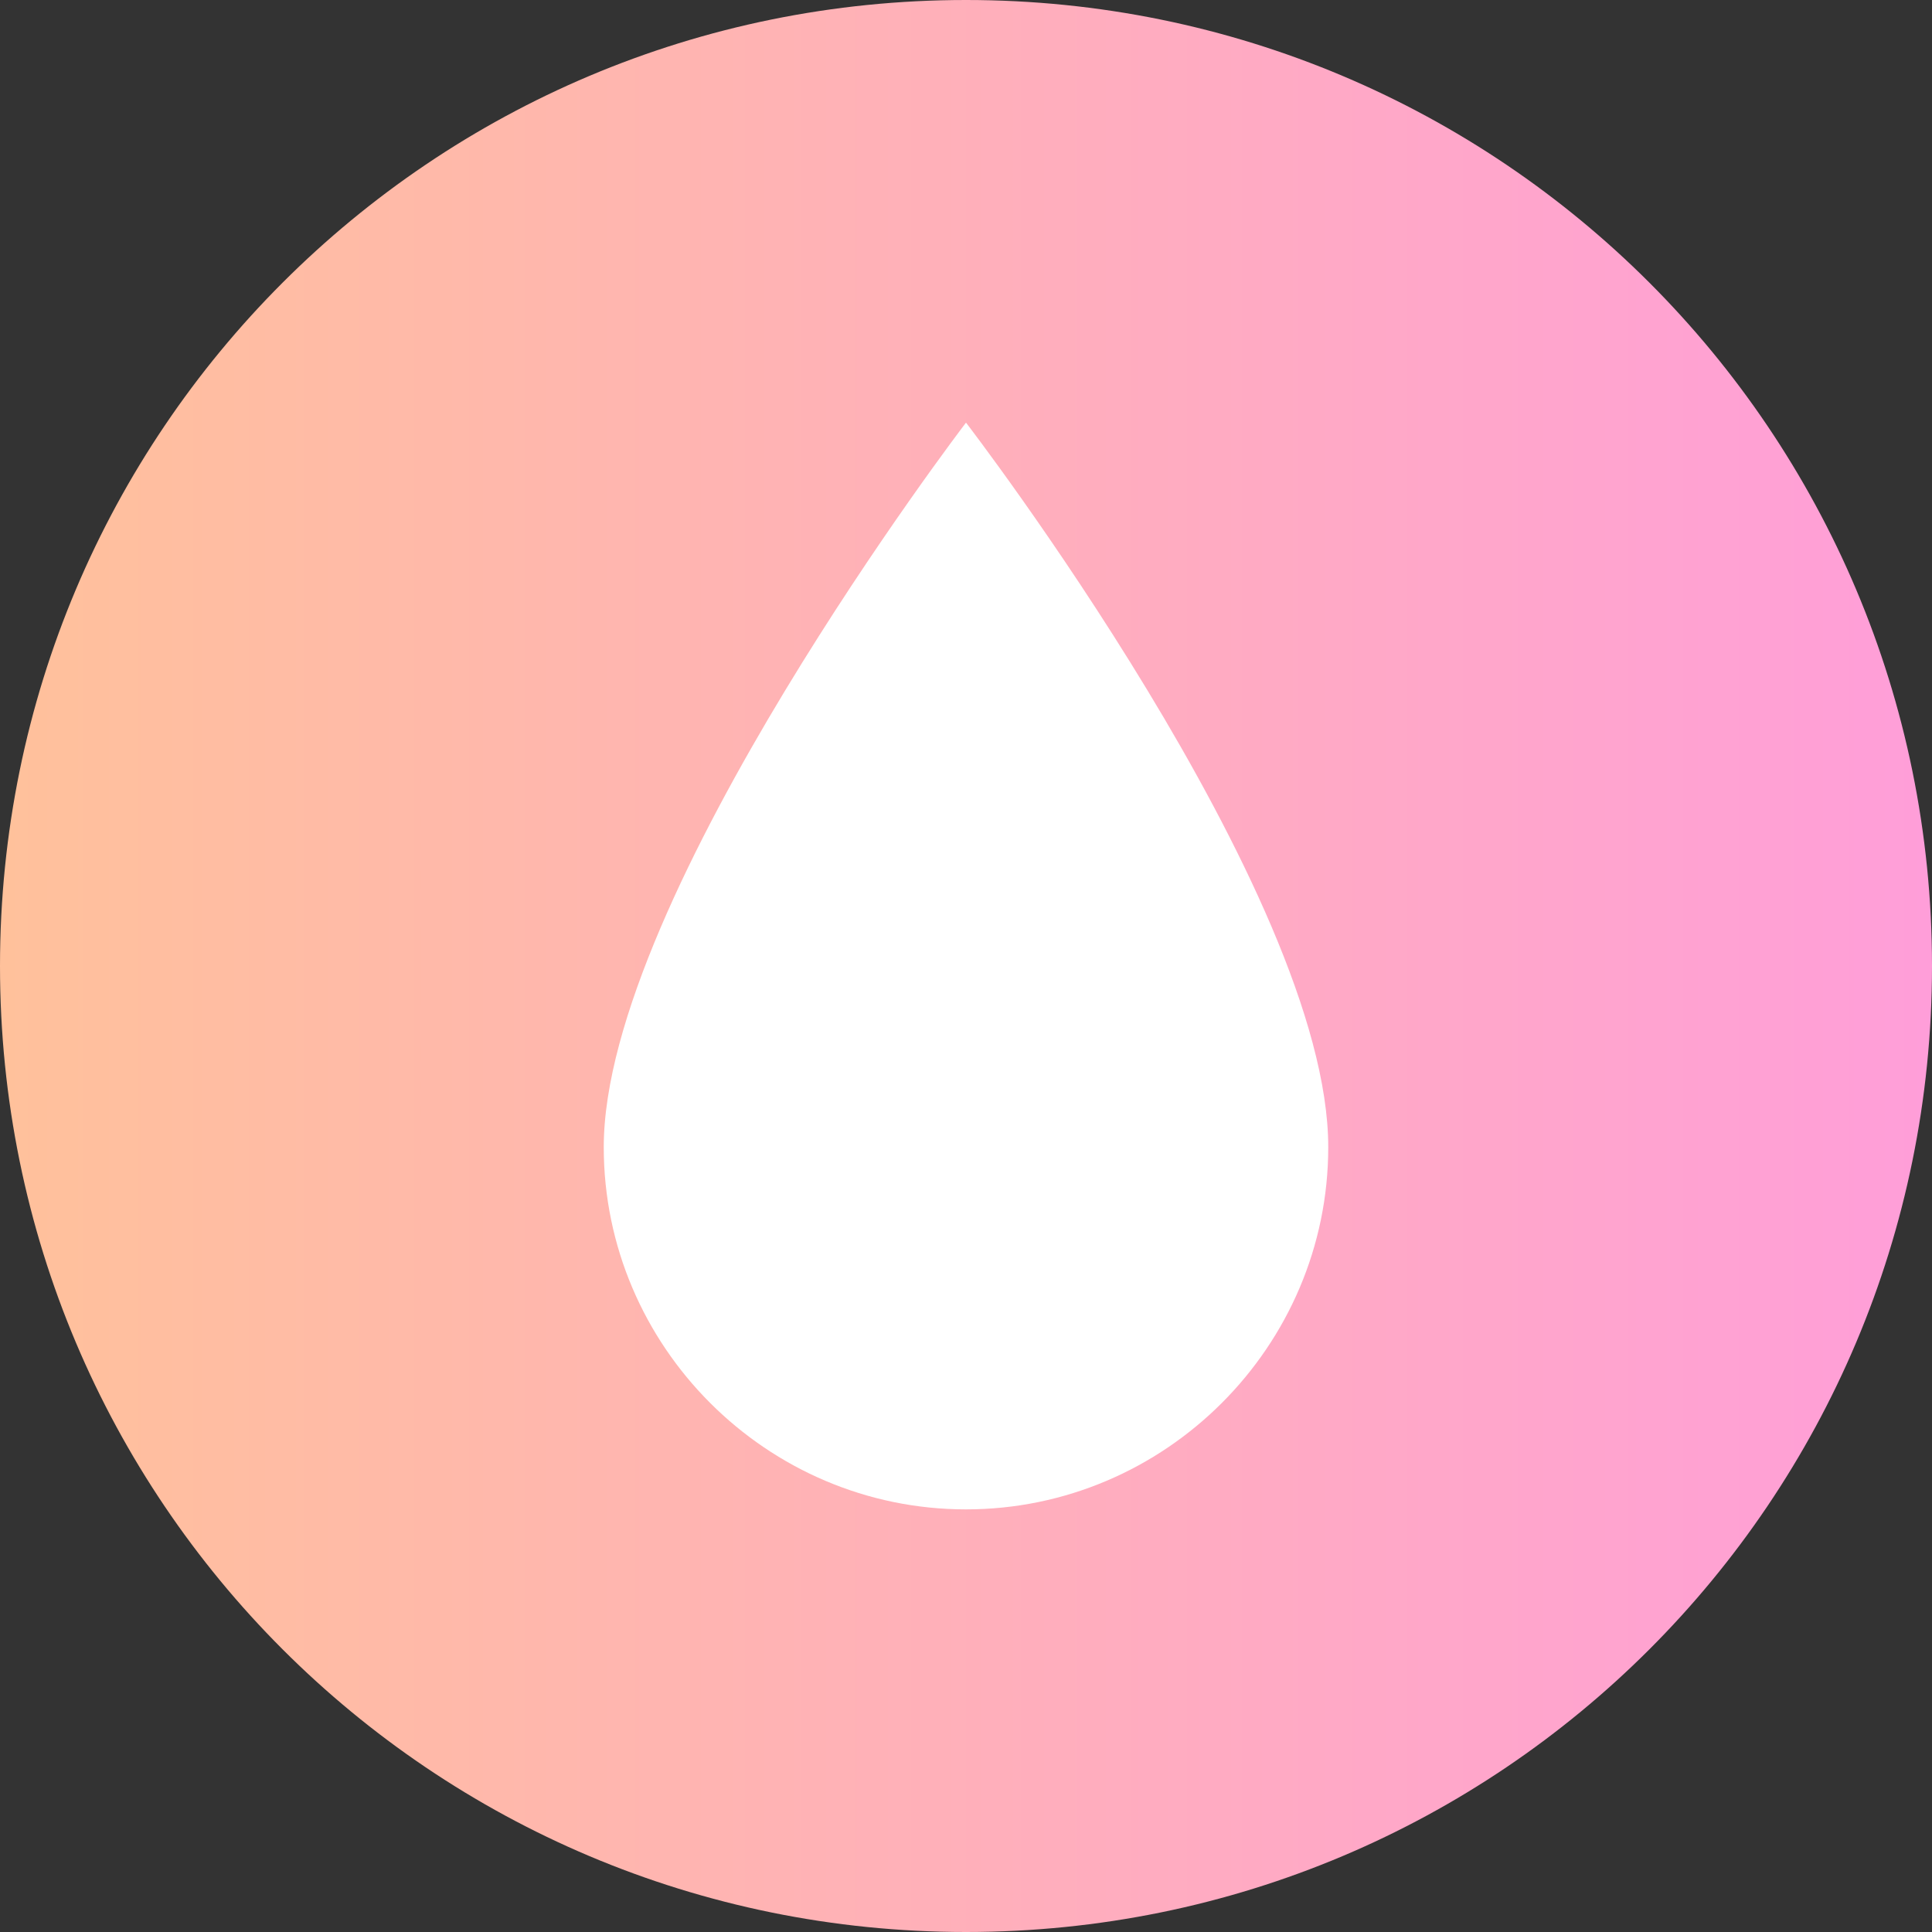
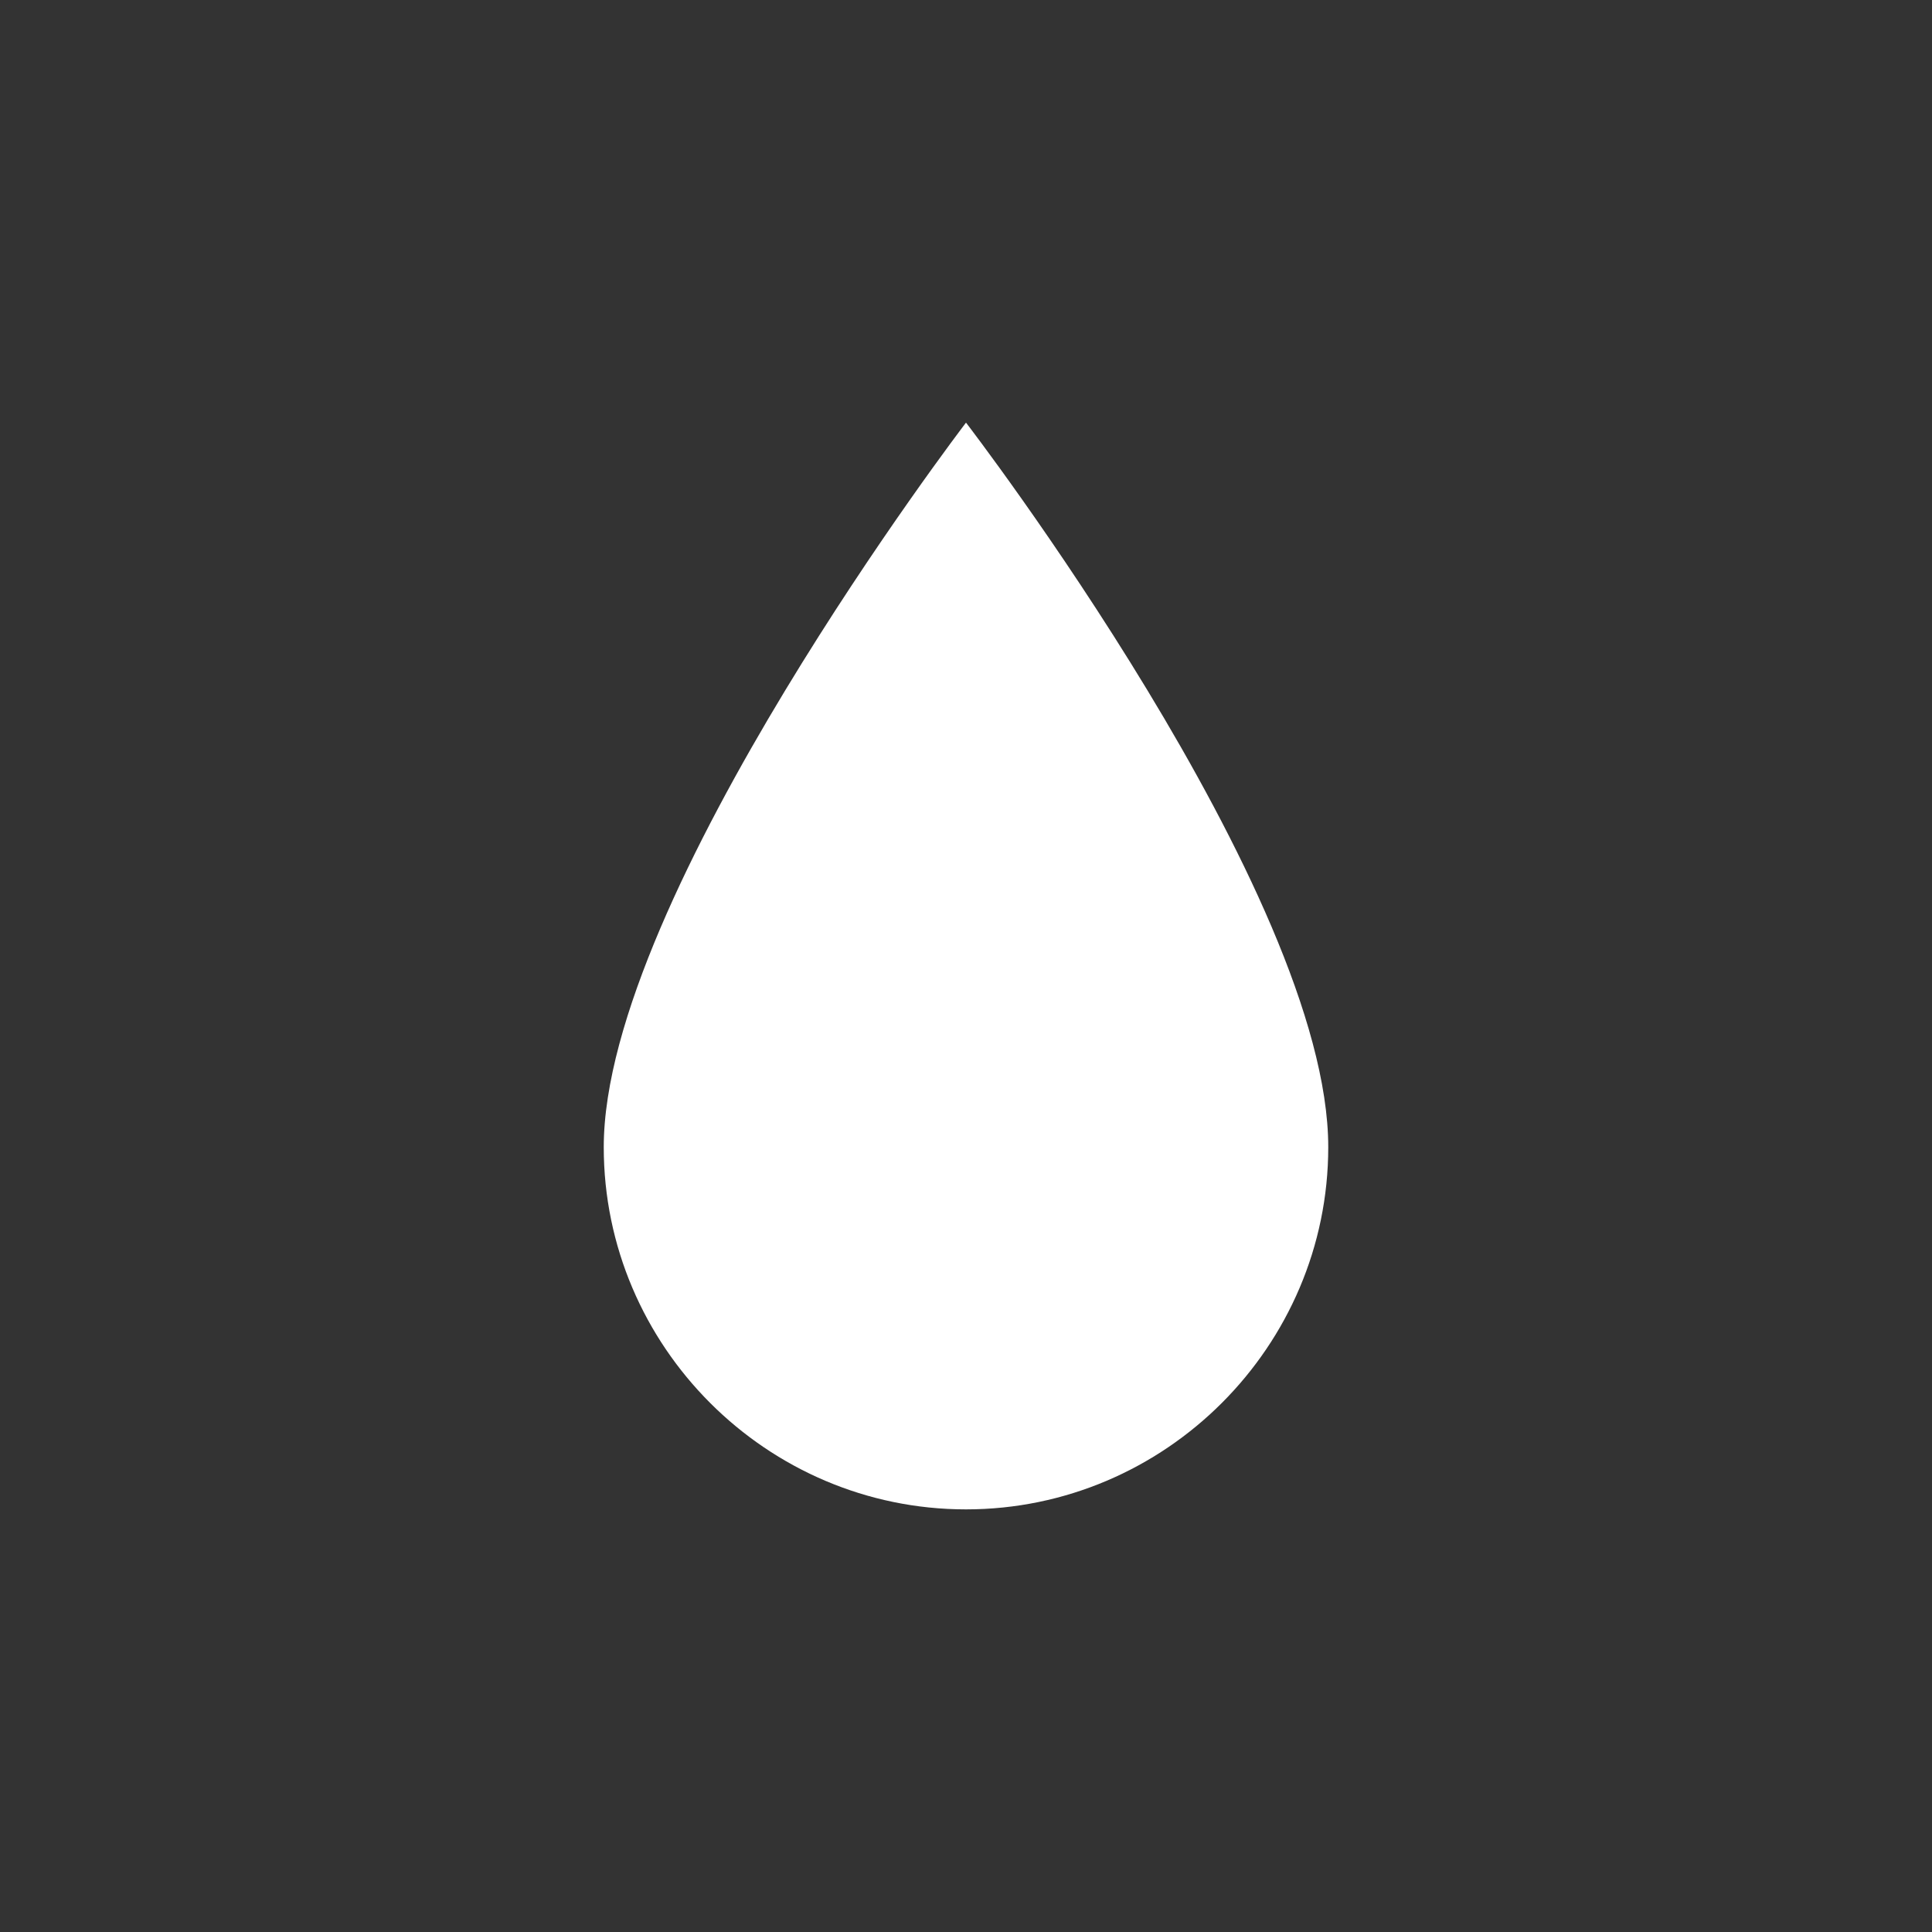
<svg xmlns="http://www.w3.org/2000/svg" version="1.1" id="图层_1" x="0px" y="0px" viewBox="0 0 64 64" style="enable-background:new 0 0 64 64;" xml:space="preserve">
  <rect x="0" y="0" width="64" height="64" fill="#333333" stroke="none" />
  <style type="text/css">
	.st0{fill-rule:evenodd;clip-rule:evenodd;fill:url(#SVGID_1_);}
	.st1{fill-rule:evenodd;clip-rule:evenodd;fill:#FFFFFF;}
</style>
  <linearGradient id="SVGID_1_" gradientUnits="userSpaceOnUse" x1="0" y1="32" x2="64" y2="32">
    <stop offset="0" style="stop-color:#FFC19B" />
    <stop offset="1" style="stop-color:#FF9ED9" />
  </linearGradient>
-   <path class="st0" d="M32,64L32,64C14.3,64,0,49.7,0,32v0C0,14.3,14.3,0,32,0h0c17.7,0,32,14.3,32,32v0C64,49.7,49.7,64,32,64z" />
  <title>logo</title>
  <desc>Created with Sketch.</desc>
  <path class="st1" d="M44,38c0,6.6-5.4,12-12,12s-12-5.4-12-12c0-8.3,12-24,12-24S44,29.6,44,38z" />
</svg>